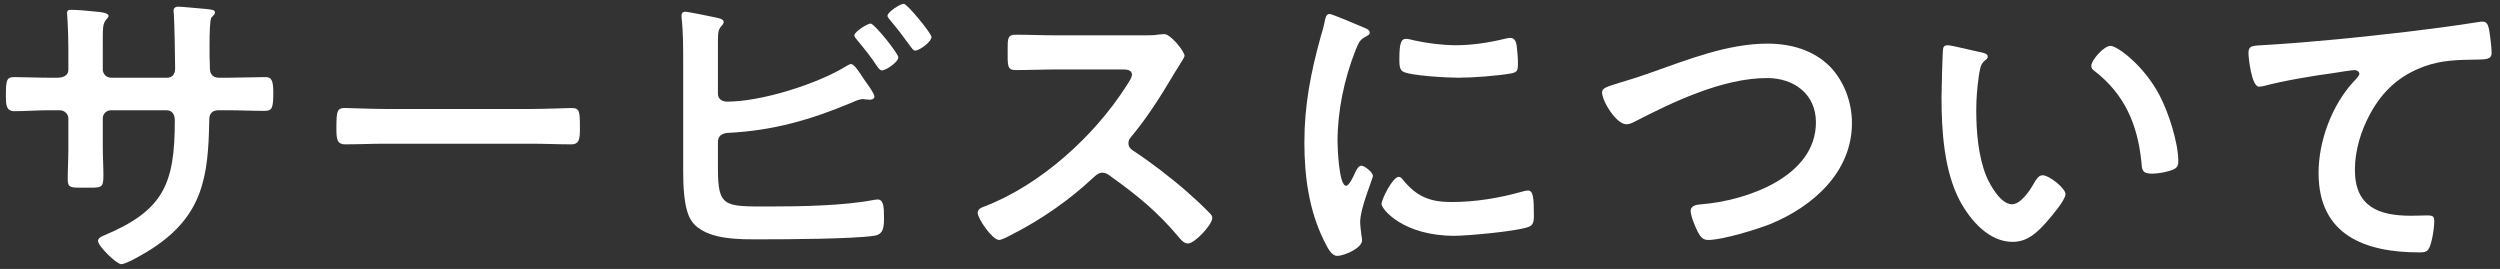
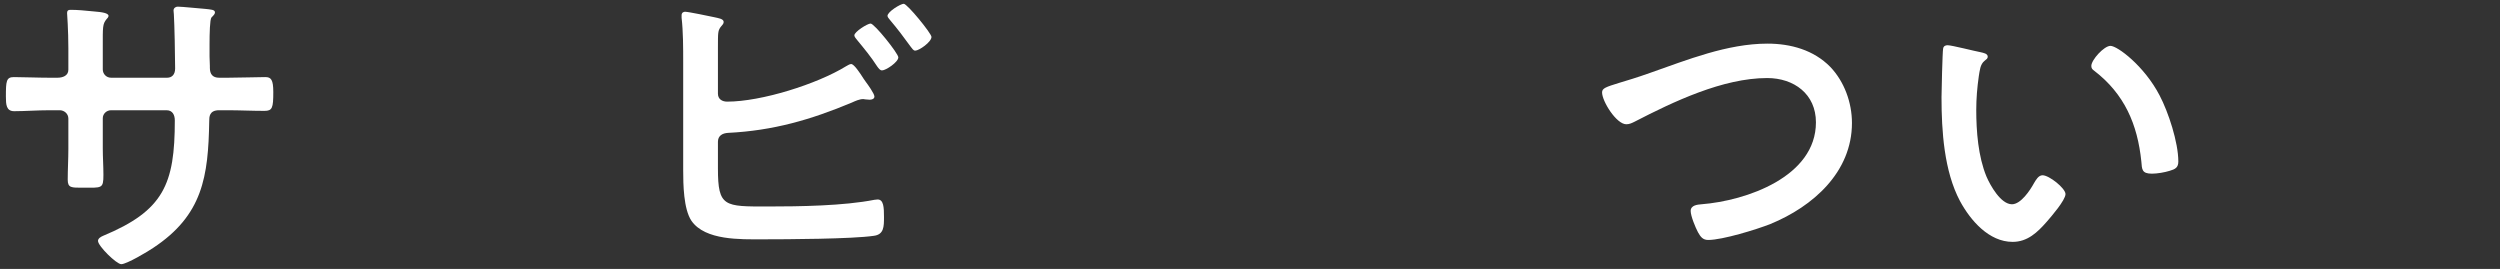
<svg xmlns="http://www.w3.org/2000/svg" width="100%" height="100%" viewBox="0 0 251 27" version="1.1" xml:space="preserve" style="fill-rule:evenodd;clip-rule:evenodd;stroke-linejoin:round;stroke-miterlimit:1.414;">
  <rect x="0" y="0" width="251" height="27" fill="#333333" stroke="none" />
  <g>
    <path d="M5.008,7.804c-1.248,0 -2.688,-0.064 -3.616,-0.064c-0.768,0 -0.8,0.416 -0.8,1.952c0,0.8 0.032,1.472 0.832,1.472c1.056,0 2.336,-0.096 3.584,-0.096l0.992,0c0.448,0 0.864,0.352 0.864,0.832l0,3.072c0,1.024 -0.064,2.048 -0.064,3.072c0,0.832 0.384,0.8 1.504,0.8c1.92,0 2.08,0.128 2.08,-1.28c0,-0.896 -0.064,-1.76 -0.064,-2.656l0,-3.04c0,-0.448 0.384,-0.8 0.832,-0.8l5.568,0c0.608,0 0.832,0.48 0.832,1.024c0,6.4 -1.12,9.056 -7.2,11.584c-0.224,0.096 -0.512,0.256 -0.512,0.512c0,0.512 1.856,2.336 2.336,2.336c0.544,0 2.688,-1.28 3.2,-1.632c4.992,-3.296 5.536,-7.168 5.632,-12.736c0,-0.416 0,-1.088 0.992,-1.088l0.864,0c1.216,0 2.432,0.064 3.68,0.064c0.8,0 0.896,-0.288 0.896,-1.888c0,-1.248 -0.224,-1.504 -0.8,-1.504c-0.672,0 -2.784,0.064 -3.776,0.064l-0.864,0c-0.64,0 -0.928,-0.352 -0.928,-0.992l0,-0.192c0,-0.32 -0.032,-0.64 -0.032,-0.96l0,-1.216c0,-1.088 0.032,-2.496 0.192,-2.688c0.224,-0.224 0.352,-0.352 0.352,-0.512c0,-0.288 -0.448,-0.288 -0.992,-0.352c-0.512,-0.032 -2.304,-0.224 -2.752,-0.224c-0.224,0 -0.416,0.16 -0.416,0.384c0,0.128 0.032,0.256 0.032,0.384c0.064,0.96 0.128,4.288 0.128,5.44c0,0.64 -0.352,0.928 -0.8,0.928l-5.632,0c-0.48,0 -0.832,-0.384 -0.832,-0.832l0,-2.208c0,-2.08 -0.032,-2.336 0.384,-2.848c0.064,-0.064 0.192,-0.192 0.192,-0.32c0,-0.288 -0.672,-0.384 -1.472,-0.448c-1.024,-0.096 -1.568,-0.16 -2.368,-0.16c-0.224,0 -0.32,0.096 -0.32,0.32c0,0.032 0.128,1.728 0.128,3.52l0,2.176c0,0.608 -0.576,0.8 -1.088,0.8l-0.768,0Z" style="fill:#fff;fill-rule:nonzero;" />
-     <path d="M38.64,10.94c-1.344,0 -3.552,-0.096 -3.968,-0.096c-0.832,0 -0.896,0.256 -0.896,2.048c0,0.992 0.032,1.6 0.864,1.6c1.344,0 2.688,-0.064 4,-0.064l14.72,0c1.312,0 2.656,0.064 4,0.064c0.832,0 0.864,-0.608 0.864,-1.632c0,-1.76 -0.032,-2.016 -0.896,-2.016c-0.416,0 -2.496,0.096 -3.968,0.096l-14.72,0Z" style="fill:#fff;fill-rule:nonzero;" />
    <path d="M87.408,2.364c-0.32,0 -1.632,0.832 -1.632,1.184c0,0.16 0.192,0.352 0.288,0.48c0.736,0.896 1.376,1.664 2.016,2.656c0.128,0.16 0.256,0.384 0.48,0.384c0.384,0 1.632,-0.832 1.632,-1.312c0,-0.384 -2.4,-3.392 -2.784,-3.392Zm3.328,-1.984c-0.32,0 -1.632,0.8 -1.632,1.216c0,0.128 0.16,0.288 0.256,0.416c0.736,0.864 1.408,1.76 2.08,2.688c0.128,0.16 0.256,0.384 0.448,0.384c0.384,0 1.632,-0.864 1.632,-1.376c0,-0.352 -2.432,-3.328 -2.784,-3.328Zm-18.656,13.856c0,-0.608 0.448,-0.864 1.024,-0.896c4.512,-0.224 8.288,-1.312 12.416,-3.04c0.352,-0.16 0.768,-0.352 1.152,-0.352c0.064,0 0.16,0.032 0.224,0.032c0.16,0 0.288,0.032 0.416,0.032c0.192,0 0.48,-0.064 0.48,-0.32c0,-0.288 -0.672,-1.216 -0.864,-1.472c-0.064,-0.096 -0.128,-0.192 -0.224,-0.32c-0.384,-0.608 -0.96,-1.472 -1.248,-1.472c-0.16,0 -0.384,0.16 -0.512,0.224c-2.912,1.792 -8.512,3.552 -11.936,3.552c-0.512,0 -0.928,-0.256 -0.928,-0.8l0,-4.672c0,-0.576 0,-1.184 0.032,-1.408c0.064,-0.672 0.544,-0.768 0.544,-1.12c0,-0.32 -0.544,-0.384 -0.96,-0.48c-0.448,-0.096 -2.592,-0.544 -2.912,-0.544c-0.128,0 -0.352,0.064 -0.352,0.352l0,0.256c0.16,1.376 0.16,3.04 0.16,4.448l0,10.848c0,1.408 0.032,3.904 0.832,5.088c1.376,1.984 4.96,1.856 7.104,1.856c2.496,0 9.024,-0.032 11.2,-0.352c1.024,-0.128 1.024,-0.928 1.024,-1.888c0,-0.96 -0.032,-1.76 -0.64,-1.76c-0.096,0 -0.224,0.032 -0.32,0.032c-3.072,0.608 -7.52,0.672 -10.688,0.672c-4.384,0 -5.024,0.064 -5.024,-3.808l0,-2.688Z" style="fill:#fff;fill-rule:nonzero;" />
-     <path d="M106.096,3.548c-1.408,0 -2.784,-0.064 -4.16,-0.064c-0.8,0 -0.768,0.48 -0.768,1.6c0,1.472 -0.064,1.952 0.8,1.952c1.376,0 2.752,-0.064 4.128,-0.064l6.624,0c0.48,0 0.928,0.064 0.928,0.544c0,0.288 -0.384,0.832 -0.544,1.088c-3.232,5.056 -8.608,9.952 -14.272,12.128c-0.288,0.096 -0.672,0.256 -0.672,0.64c0,0.576 1.472,2.72 2.144,2.72c0.288,0 1.12,-0.448 1.408,-0.608c2.88,-1.472 5.632,-3.392 8,-5.6c0.256,-0.224 0.544,-0.544 0.96,-0.544c0.288,0 0.48,0.096 0.736,0.288c2.848,2.048 4.768,3.584 7.072,6.336c0.224,0.256 0.448,0.48 0.8,0.48c0.672,0 2.432,-1.888 2.432,-2.56c0,-0.192 -0.096,-0.32 -0.224,-0.448c-0.736,-0.768 -1.536,-1.504 -2.304,-2.176c-1.6,-1.408 -3.648,-2.976 -5.408,-4.128c-0.288,-0.192 -0.48,-0.384 -0.48,-0.768c0,-0.256 0.096,-0.416 0.256,-0.608c1.6,-1.92 2.88,-3.936 4.16,-6.08c0.128,-0.224 0.32,-0.544 0.512,-0.832c0.352,-0.576 0.704,-1.088 0.704,-1.248c0,-0.416 -1.376,-2.176 -2.048,-2.176c-0.192,0 -0.512,0.064 -0.704,0.064c-0.32,0.064 -0.864,0.064 -1.376,0.064l-8.704,0Z" style="fill:#fff;fill-rule:nonzero;" />
-     <path d="M140.432,17.756c-0.608,0 -1.728,2.272 -1.728,2.72c0,0.512 2.144,3.2 7.328,3.2c1.28,0 6.688,-0.48 7.584,-0.96c0.416,-0.224 0.384,-0.8 0.384,-1.184c0,-1.632 -0.064,-2.4 -0.576,-2.4c-0.192,0 -0.512,0.064 -0.672,0.128c-2.304,0.64 -4.64,1.024 -7.04,1.024c-2.144,0 -3.488,-0.544 -4.864,-2.24c-0.096,-0.128 -0.224,-0.288 -0.416,-0.288Zm0.736,-13.856c-0.512,0 -0.672,0.48 -0.672,2.016c0,0.352 -0.032,1.024 0.32,1.248c0.672,0.448 4.608,0.64 5.6,0.64c1.344,0 4.096,-0.192 5.376,-0.448c0.608,-0.128 0.608,-0.384 0.608,-1.056c0,-0.576 -0.064,-1.152 -0.128,-1.728c-0.064,-0.384 -0.192,-0.768 -0.64,-0.768c-0.192,0 -0.416,0.064 -0.576,0.096c-1.568,0.384 -3.264,0.64 -4.864,0.64c-1.344,0 -2.88,-0.192 -4.192,-0.48c-0.256,-0.064 -0.608,-0.16 -0.832,-0.16Zm-7.68,-2.496c-0.352,0 -0.416,0.416 -0.48,0.704c-0.096,0.544 -0.256,1.056 -0.416,1.6c-0.992,3.584 -1.632,6.848 -1.632,10.592c0,3.36 0.448,6.784 1.952,9.824c0.416,0.864 0.8,1.568 1.344,1.568c0.672,0 2.496,-0.768 2.496,-1.568c0,-0.128 -0.032,-0.32 -0.064,-0.48c-0.032,-0.288 -0.128,-1.024 -0.128,-1.344c0,-1.44 1.28,-4.352 1.28,-4.64c0,-0.352 -0.832,-1.024 -1.152,-1.024c-0.288,0 -0.48,0.352 -0.672,0.768c-0.128,0.32 -0.576,1.248 -0.864,1.248c-0.736,0 -0.864,-3.872 -0.864,-4.48c0,-3.04 0.672,-6.24 1.792,-9.088c0.32,-0.8 0.448,-1.088 0.992,-1.376c0.32,-0.192 0.448,-0.224 0.448,-0.416c0,-0.32 -0.384,-0.448 -0.64,-0.544c-0.448,-0.192 -3.136,-1.344 -3.392,-1.344Z" style="fill:#fff;fill-rule:nonzero;" />
    <path d="M162.576,8.316c-1.344,0.416 -1.728,0.544 -1.728,0.96c0,0.896 1.44,3.2 2.432,3.2c0.32,0 0.576,-0.128 0.832,-0.256c3.904,-2.016 8.864,-4.384 13.312,-4.384c2.688,0 4.896,1.6 4.896,4.448c0,5.472 -7.008,7.872 -11.488,8.224c-0.416,0.032 -1.088,0.096 -1.088,0.672c0,0.512 0.48,1.664 0.736,2.144c0.256,0.448 0.48,0.768 1.024,0.768c1.44,0 4.864,-1.056 6.24,-1.6c4.288,-1.76 8.192,-5.216 8.192,-10.144c0,-2.048 -0.768,-4.16 -2.176,-5.632c-1.664,-1.696 -3.968,-2.336 -6.304,-2.336c-4.032,0 -8.064,1.632 -11.808,2.944c-1.344,0.48 -2.336,0.768 -3.072,0.992Z" style="fill:#fff;fill-rule:nonzero;" />
    <path d="M209.968,6.62c0,0.224 0.096,0.352 0.288,0.48c3.04,2.336 4.352,5.376 4.736,9.12c0.064,0.768 0.032,1.216 1.056,1.216c0.544,0 1.28,-0.128 1.792,-0.288c0.544,-0.16 0.864,-0.32 0.864,-0.928c0,-1.92 -0.992,-4.96 -1.888,-6.656c-1.536,-2.944 -4.224,-4.96 -4.928,-4.96c-0.64,0 -1.92,1.408 -1.92,2.016Zm-14.432,-2.08c-0.224,0 -0.416,0.096 -0.448,0.352c-0.064,0.288 -0.16,4.352 -0.16,4.864c0,3.392 0.256,7.424 1.856,10.432c1.056,1.952 2.912,4.096 5.28,4.096c1.504,0 2.496,-0.96 3.424,-2.016c0.448,-0.512 1.888,-2.176 1.888,-2.784c0,-0.576 -1.632,-1.888 -2.304,-1.888c-0.416,0 -0.672,0.48 -0.864,0.8c-0.384,0.704 -1.312,2.112 -2.208,2.112c-1.12,0 -2.176,-1.888 -2.56,-2.784c-0.832,-2.016 -1.024,-4.544 -1.024,-6.688c0,-1.152 0.096,-2.272 0.256,-3.392c0.096,-0.544 0.128,-1.184 0.576,-1.536c0.192,-0.16 0.32,-0.224 0.32,-0.416c0,-0.32 -0.448,-0.384 -0.704,-0.448c-0.544,-0.096 -2.912,-0.704 -3.328,-0.704Z" style="fill:#fff;fill-rule:nonzero;" />
-     <path d="M225.744,5.34c0,0.32 0.288,3.36 1.056,3.36c0.16,0 0.32,-0.032 0.48,-0.064c2.048,-0.544 4.928,-1.024 7.072,-1.312c0.352,-0.064 1.792,-0.288 2.048,-0.288c0.192,0 0.48,0.128 0.48,0.384c0,0.192 -0.416,0.608 -0.576,0.768c-2.176,2.368 -3.52,5.952 -3.52,9.184c0,6.24 4.672,7.968 10.112,7.968c0.352,0 0.704,0 0.928,-0.32c0.352,-0.576 0.576,-2.144 0.576,-2.848c0,-0.512 -0.256,-0.544 -0.736,-0.544c-0.32,0 -1.024,0.032 -1.6,0.032c-3.232,0 -5.632,-0.896 -5.632,-4.608c0,-1.952 0.608,-3.936 1.536,-5.632c1.248,-2.304 2.976,-3.872 5.472,-4.768c1.792,-0.64 3.424,-0.64 5.312,-0.672c0.736,-0.032 1.408,0.032 1.408,-0.672c0,-0.544 -0.16,-1.792 -0.256,-2.336c-0.096,-0.384 -0.16,-0.8 -0.64,-0.8c-0.128,0 -0.256,0 -0.384,0.032c-2.4,0.384 -4.864,0.704 -7.264,0.992c-4.672,0.544 -9.344,1.024 -14.016,1.312c-1.408,0.096 -1.856,0 -1.856,0.832Z" style="fill:#fff;fill-rule:nonzero;" />
  </g>
</svg>